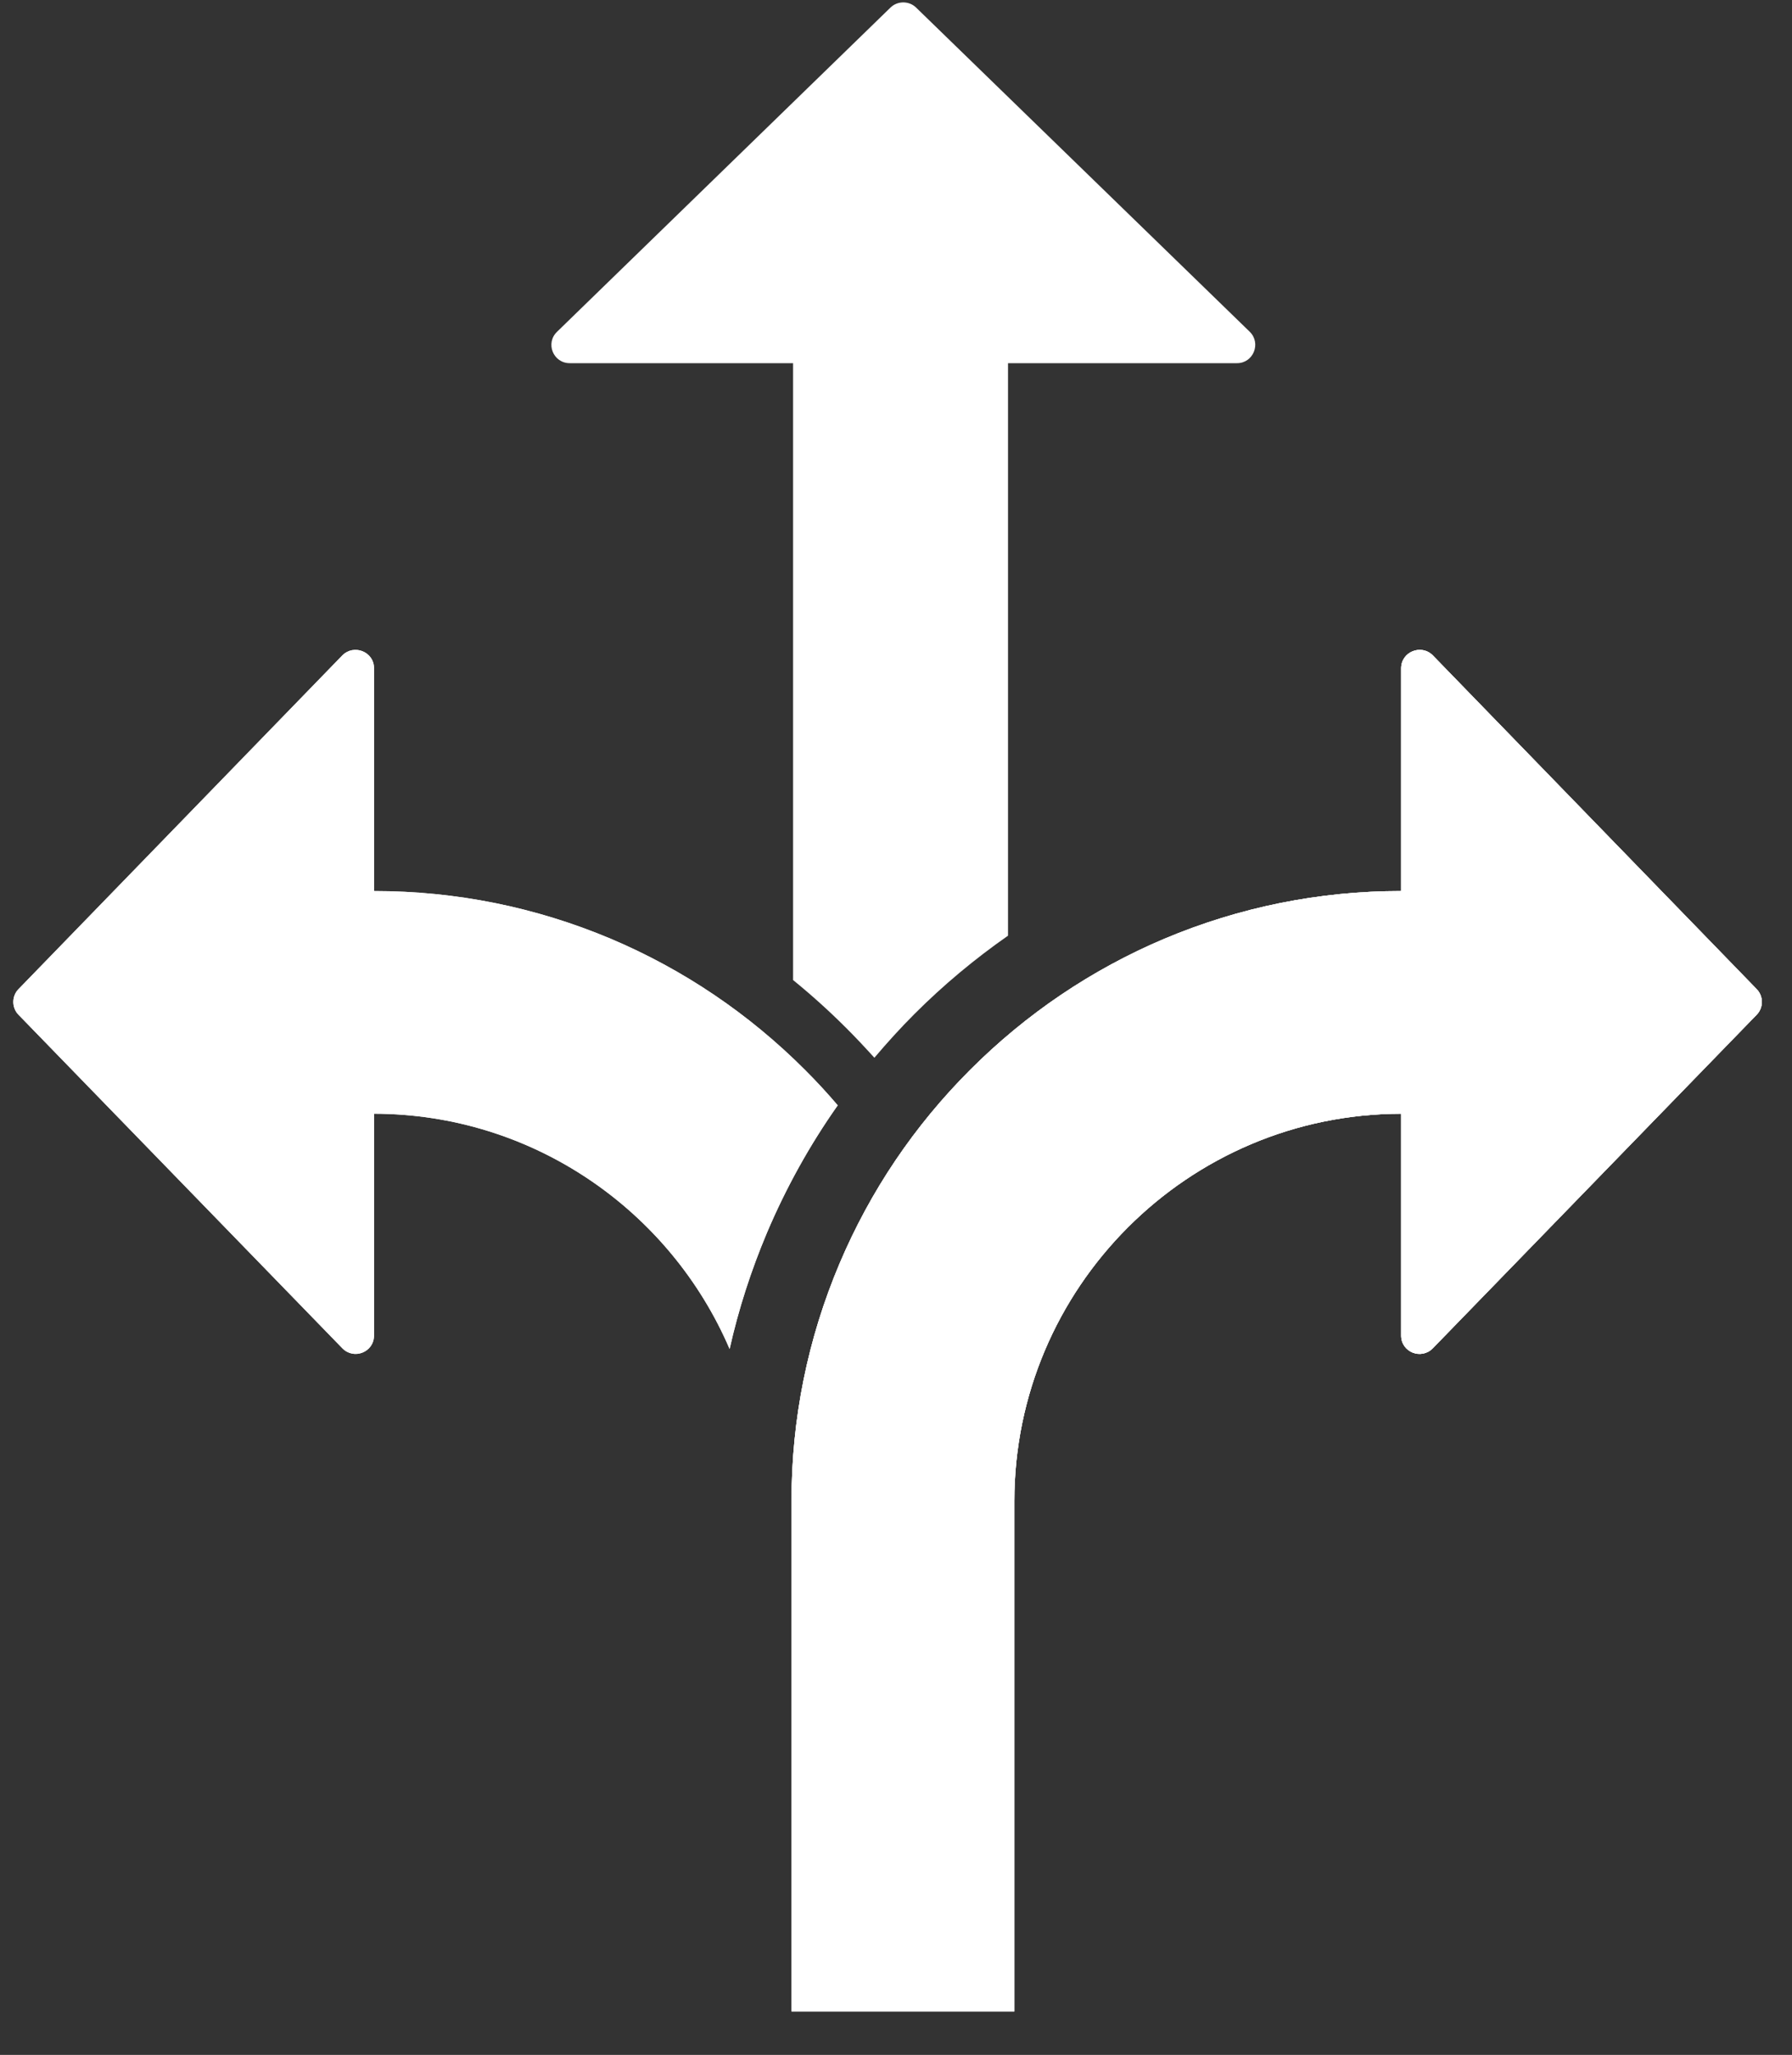
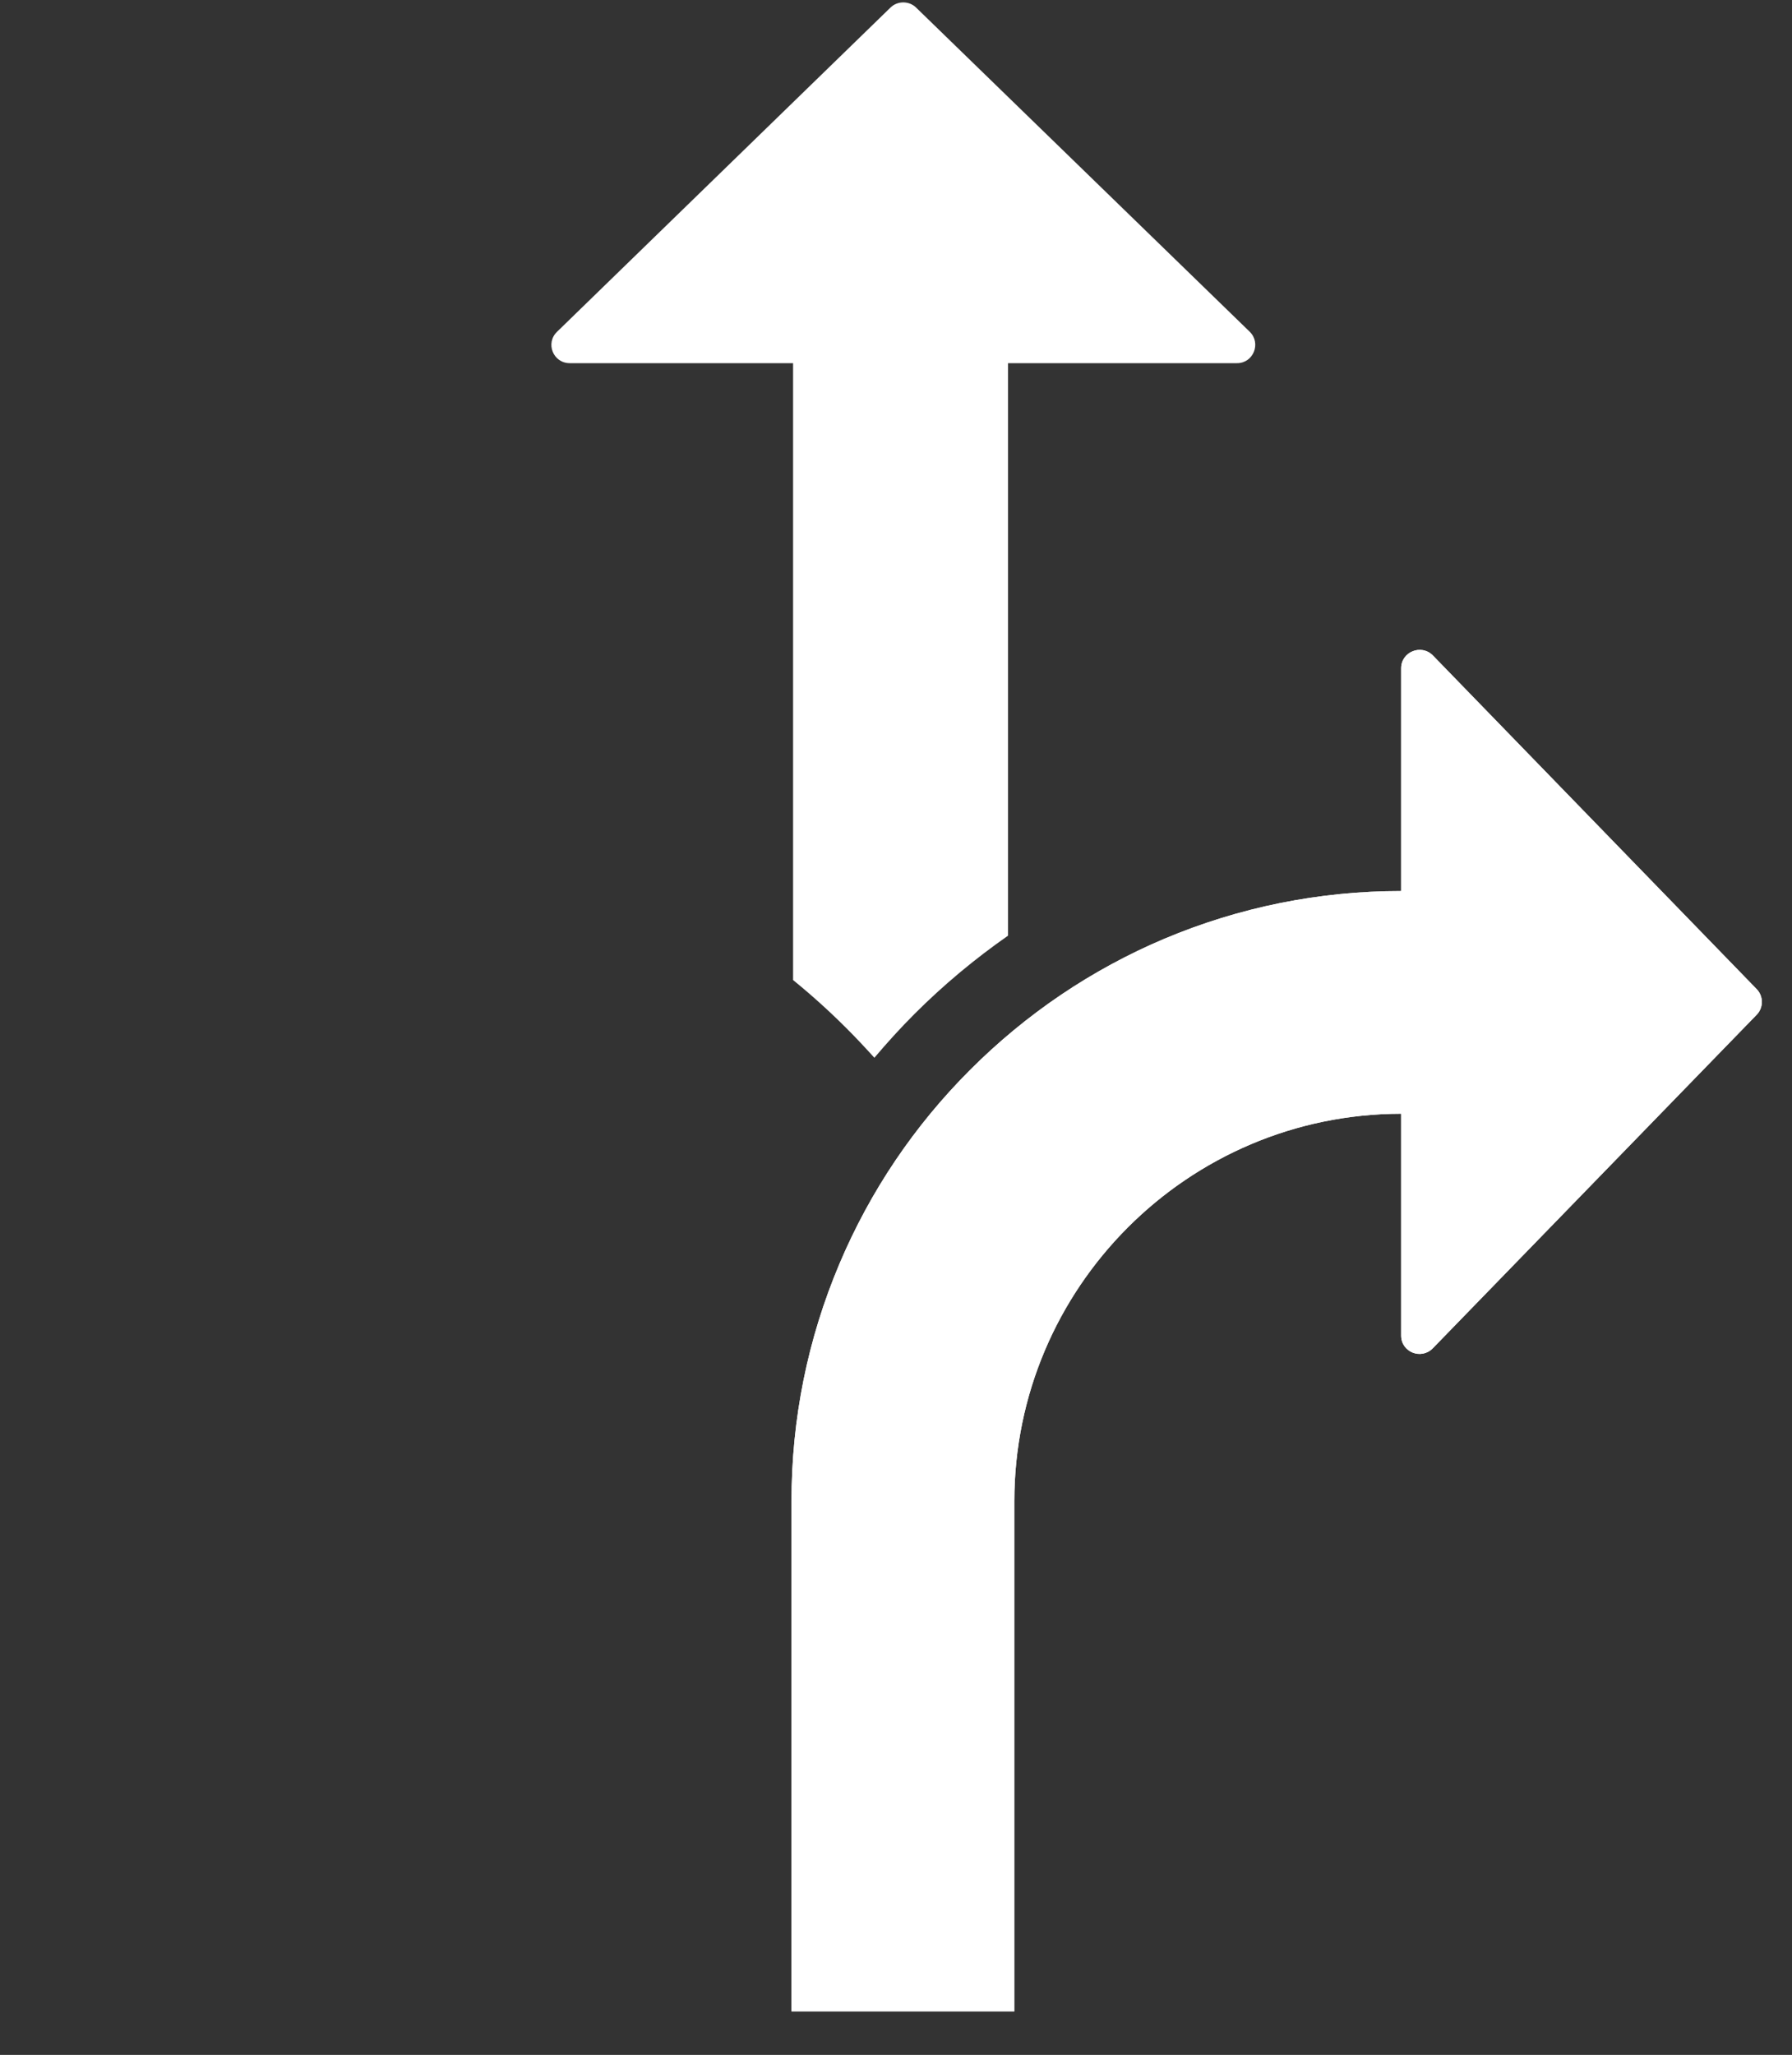
<svg xmlns="http://www.w3.org/2000/svg" width="41" zoomAndPan="magnify" viewBox="0 0 30.75 35.25" height="47" preserveAspectRatio="xMidYMid meet" version="1.2">
  <rect x="0" y="0" width="30.75" height="35.25" fill="#333333" stroke="none" />
  <defs>
    <clipPath id="b29724a9c1">
      <path d="M 13 11 L 30.309 11 L 30.309 34.516 L 13 34.516 Z M 13 11 " />
    </clipPath>
    <clipPath id="2a367885c7">
      <path d="M 0.199 11 L 15 11 L 15 24 L 0.199 24 Z M 0.199 11 " />
    </clipPath>
    <clipPath id="276ab7349c">
-       <path d="M 0.199 11 L 15 11 L 15 24 L 0.199 24 Z M 0.199 11 " />
-     </clipPath>
+       </clipPath>
    <clipPath id="12ee34b4ce">
-       <path d="M 13 11 L 30.309 11 L 30.309 34.516 L 13 34.516 Z M 13 11 " />
-     </clipPath>
+       </clipPath>
  </defs>
  <g id="b8ca9b5001">
    <g clip-rule="nonzero" clip-path="url(#b29724a9c1)">
      <path style=" stroke:none;fill-rule:nonzero;fill:#ffffff;fill-opacity:1;" d="M 30.145 16.969 L 24.586 11.242 C 24.387 11.043 24.043 11.18 24.043 11.465 L 24.043 15.285 C 22.633 15.285 21.266 15.562 19.977 16.105 C 18.73 16.633 17.609 17.391 16.648 18.352 C 15.688 19.312 14.934 20.43 14.406 21.676 C 13.859 22.969 13.582 24.34 13.582 25.75 L 13.582 34.504 L 17.406 34.504 L 17.406 25.75 C 17.406 22.09 20.383 19.109 24.043 19.105 L 24.043 22.91 C 24.043 23.195 24.387 23.332 24.586 23.129 L 30.145 17.406 C 30.262 17.285 30.262 17.09 30.145 16.969 Z M 30.145 16.969 " />
      <path style=" stroke:none;fill-rule:nonzero;fill:#ffffff;fill-opacity:1;" d="M 30.145 16.969 L 24.586 11.242 C 24.387 11.043 24.043 11.18 24.043 11.465 L 24.043 15.285 C 22.633 15.285 21.266 15.562 19.977 16.105 C 18.73 16.633 17.609 17.391 16.648 18.352 C 15.688 19.312 14.934 20.43 14.406 21.676 C 13.859 22.969 13.582 24.34 13.582 25.75 L 13.582 34.504 L 17.406 34.504 L 17.406 25.75 C 17.406 22.09 20.383 19.109 24.043 19.105 L 24.043 22.91 C 24.043 23.195 24.387 23.332 24.586 23.129 L 30.145 17.406 C 30.262 17.285 30.262 17.09 30.145 16.969 Z M 30.145 16.969 " />
    </g>
    <g clip-rule="nonzero" clip-path="url(#2a367885c7)">
-       <path style=" stroke:none;fill-rule:nonzero;fill:#ffffff;fill-opacity:1;" d="M 13.16 21.148 C 13.488 20.375 13.895 19.641 14.375 18.961 C 14.195 18.75 14.008 18.547 13.812 18.352 C 12.852 17.391 11.73 16.633 10.484 16.105 C 9.195 15.562 7.828 15.285 6.418 15.285 L 6.418 11.461 C 6.418 11.18 6.074 11.043 5.875 11.242 L 0.316 16.969 C 0.199 17.09 0.199 17.285 0.316 17.406 L 5.875 23.129 C 6.074 23.332 6.418 23.195 6.418 22.91 L 6.418 19.105 C 9.152 19.109 11.504 20.773 12.52 23.141 C 12.672 22.461 12.887 21.797 13.16 21.148 Z M 13.16 21.148 " />
-     </g>
+       </g>
    <path style=" stroke:none;fill-rule:nonzero;fill:#ffffff;fill-opacity:1;" d="M 21.445 5.691 L 15.719 0.129 C 15.598 0.012 15.402 0.012 15.281 0.129 L 9.559 5.691 C 9.355 5.887 9.492 6.23 9.777 6.23 L 13.609 6.23 L 13.609 16.812 C 13.926 17.07 14.23 17.344 14.523 17.637 C 14.688 17.801 14.848 17.973 15.004 18.145 C 15.223 17.887 15.449 17.637 15.691 17.395 C 16.191 16.895 16.727 16.449 17.297 16.051 L 17.297 6.23 L 21.227 6.23 C 21.508 6.23 21.645 5.887 21.445 5.691 Z M 21.445 5.691 " />
    <g clip-rule="nonzero" clip-path="url(#276ab7349c)">
      <path style=" stroke:none;fill-rule:nonzero;fill:#ffffff;fill-opacity:1;" d="M 13.16 21.148 C 13.488 20.375 13.895 19.641 14.375 18.961 C 14.195 18.75 14.008 18.547 13.812 18.352 C 12.852 17.391 11.73 16.633 10.484 16.105 C 9.195 15.562 7.828 15.285 6.418 15.285 L 6.418 11.461 C 6.418 11.18 6.074 11.043 5.875 11.242 L 0.316 16.969 C 0.199 17.09 0.199 17.285 0.316 17.406 L 5.875 23.129 C 6.074 23.332 6.418 23.195 6.418 22.91 L 6.418 19.105 C 9.152 19.109 11.504 20.773 12.52 23.141 C 12.672 22.461 12.887 21.797 13.16 21.148 Z M 13.16 21.148 " />
    </g>
    <g clip-rule="nonzero" clip-path="url(#12ee34b4ce)">
-       <path style=" stroke:none;fill-rule:nonzero;fill:#ffffff;fill-opacity:1;" d="M 30.145 16.969 L 24.586 11.242 C 24.387 11.043 24.043 11.18 24.043 11.465 L 24.043 15.285 C 22.633 15.285 21.266 15.562 19.977 16.105 C 18.73 16.633 17.609 17.391 16.648 18.352 C 15.688 19.312 14.934 20.43 14.406 21.676 C 13.859 22.969 13.582 24.34 13.582 25.75 L 13.582 34.504 L 17.406 34.504 L 17.406 25.75 C 17.406 22.09 20.383 19.109 24.043 19.105 L 24.043 22.91 C 24.043 23.195 24.387 23.332 24.586 23.129 L 30.145 17.406 C 30.262 17.285 30.262 17.09 30.145 16.969 Z M 30.145 16.969 " />
-     </g>
+       </g>
  </g>
</svg>